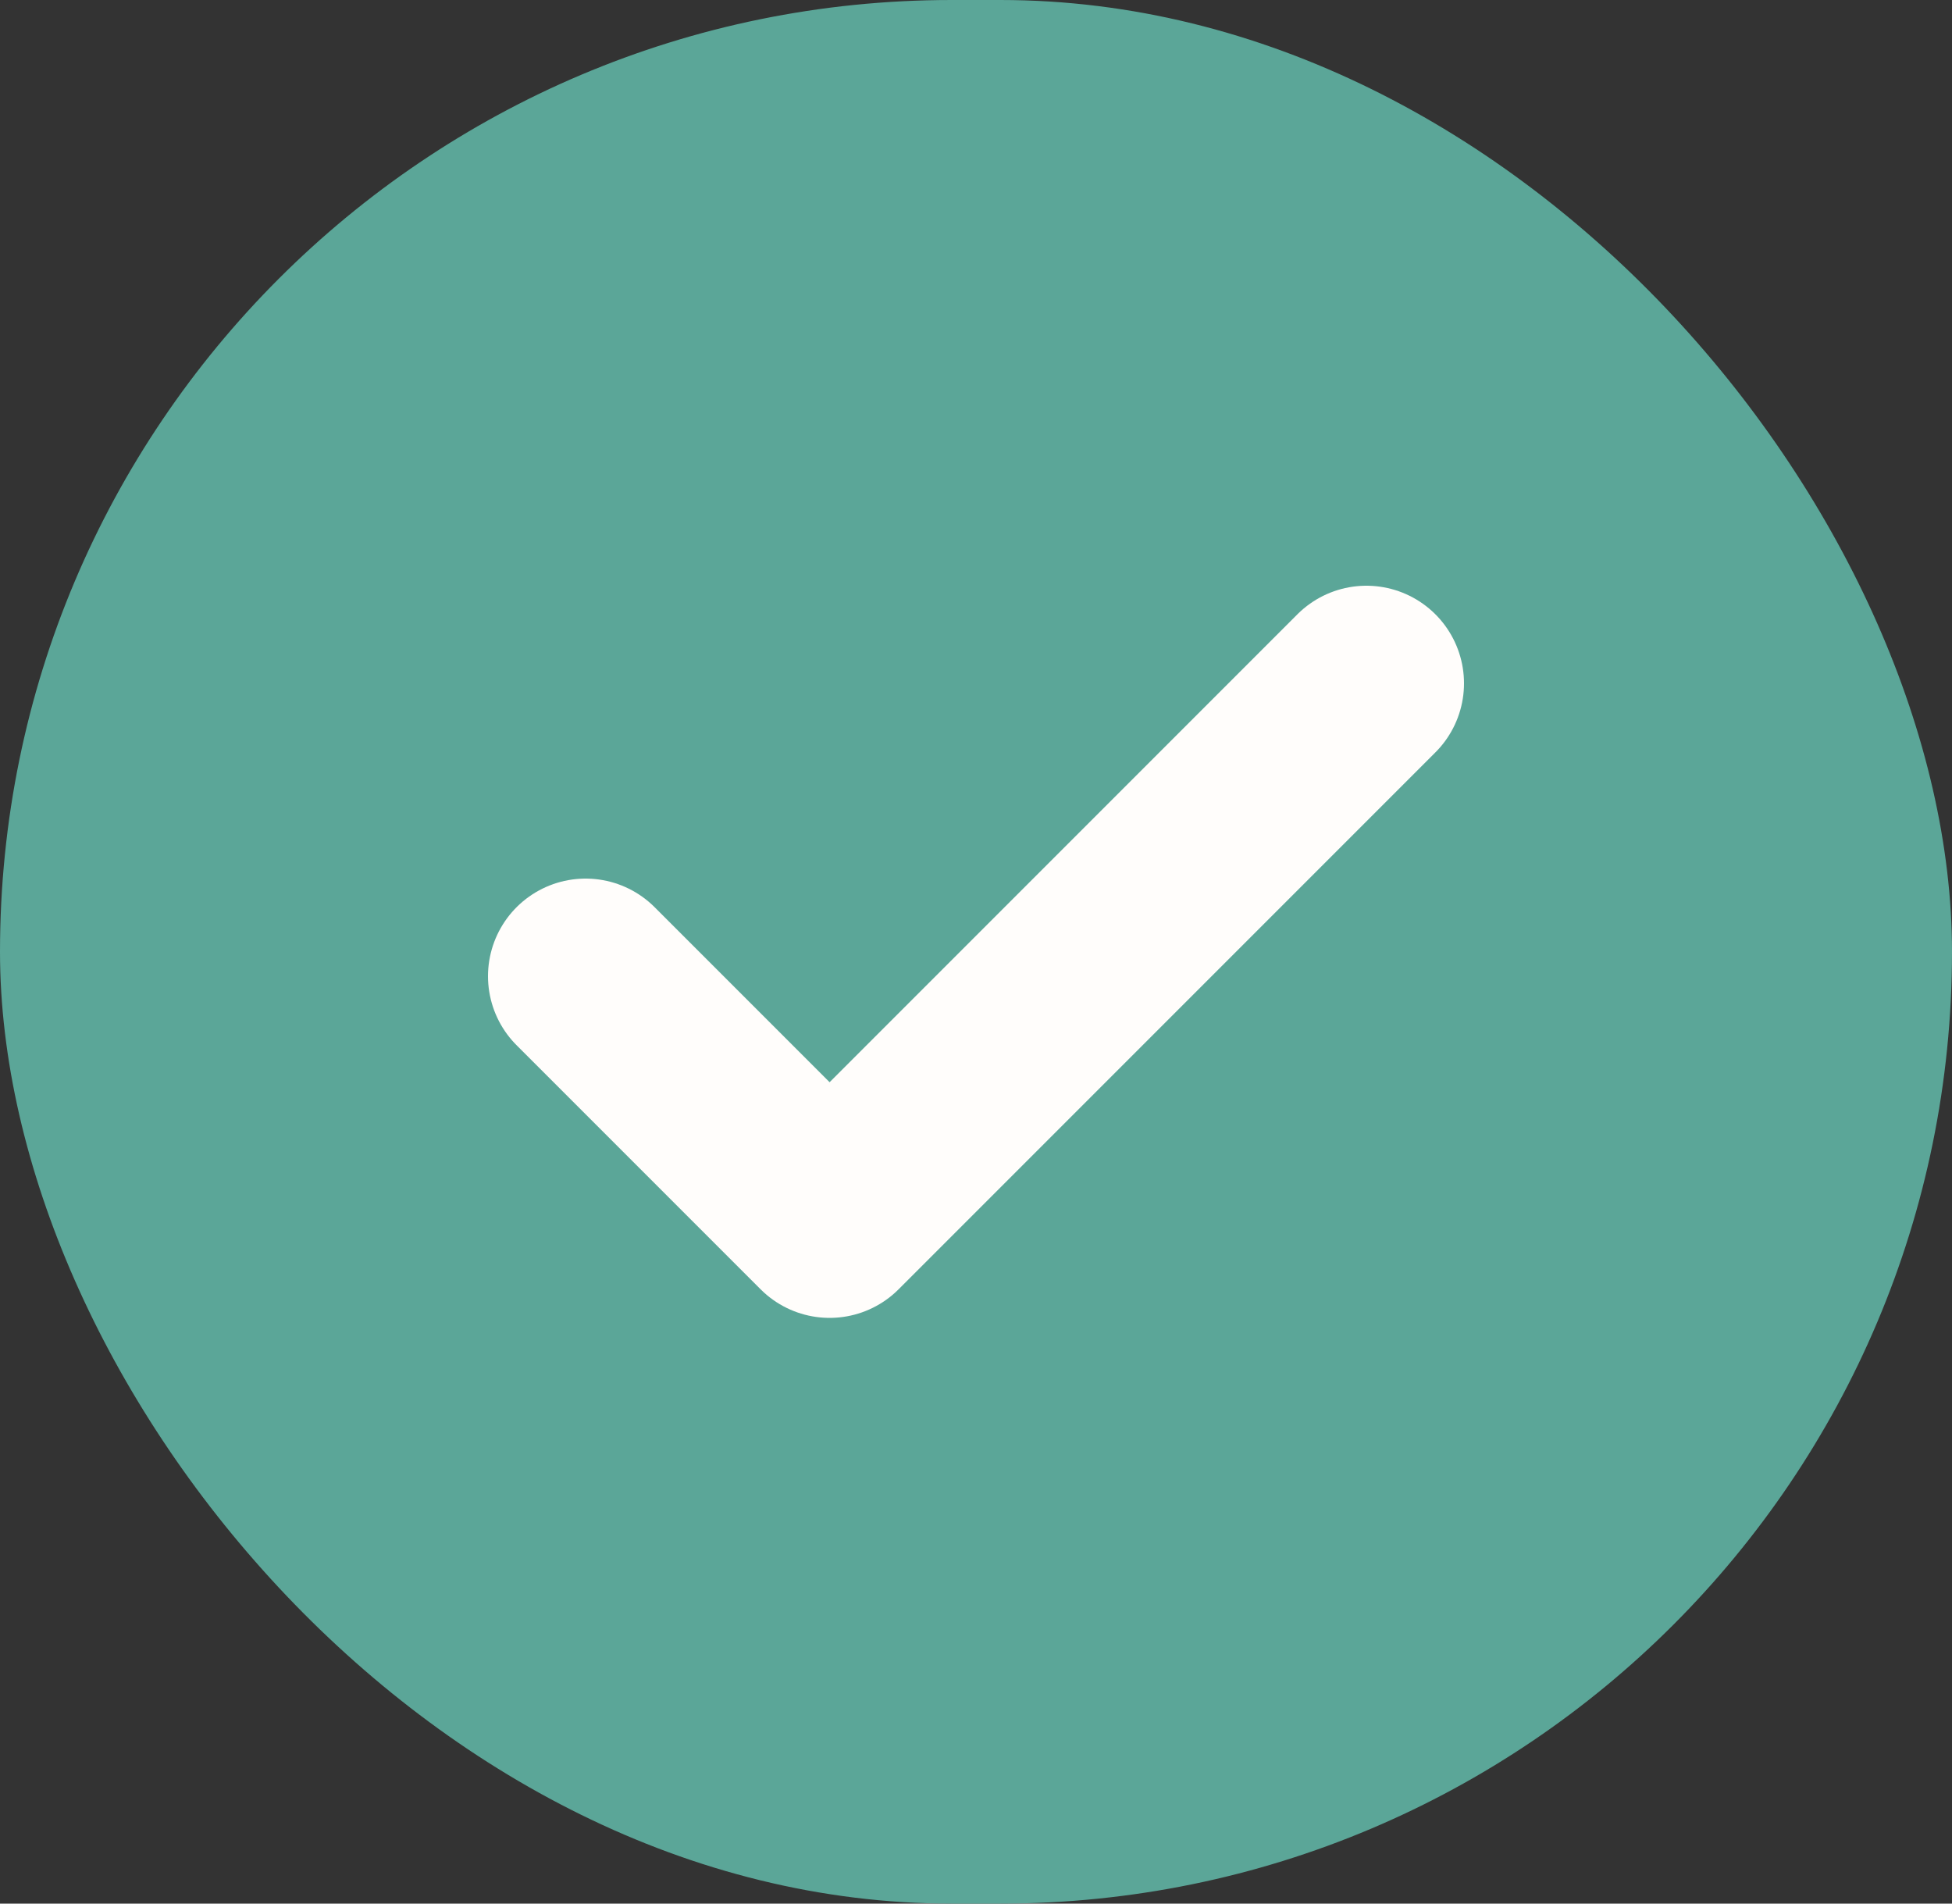
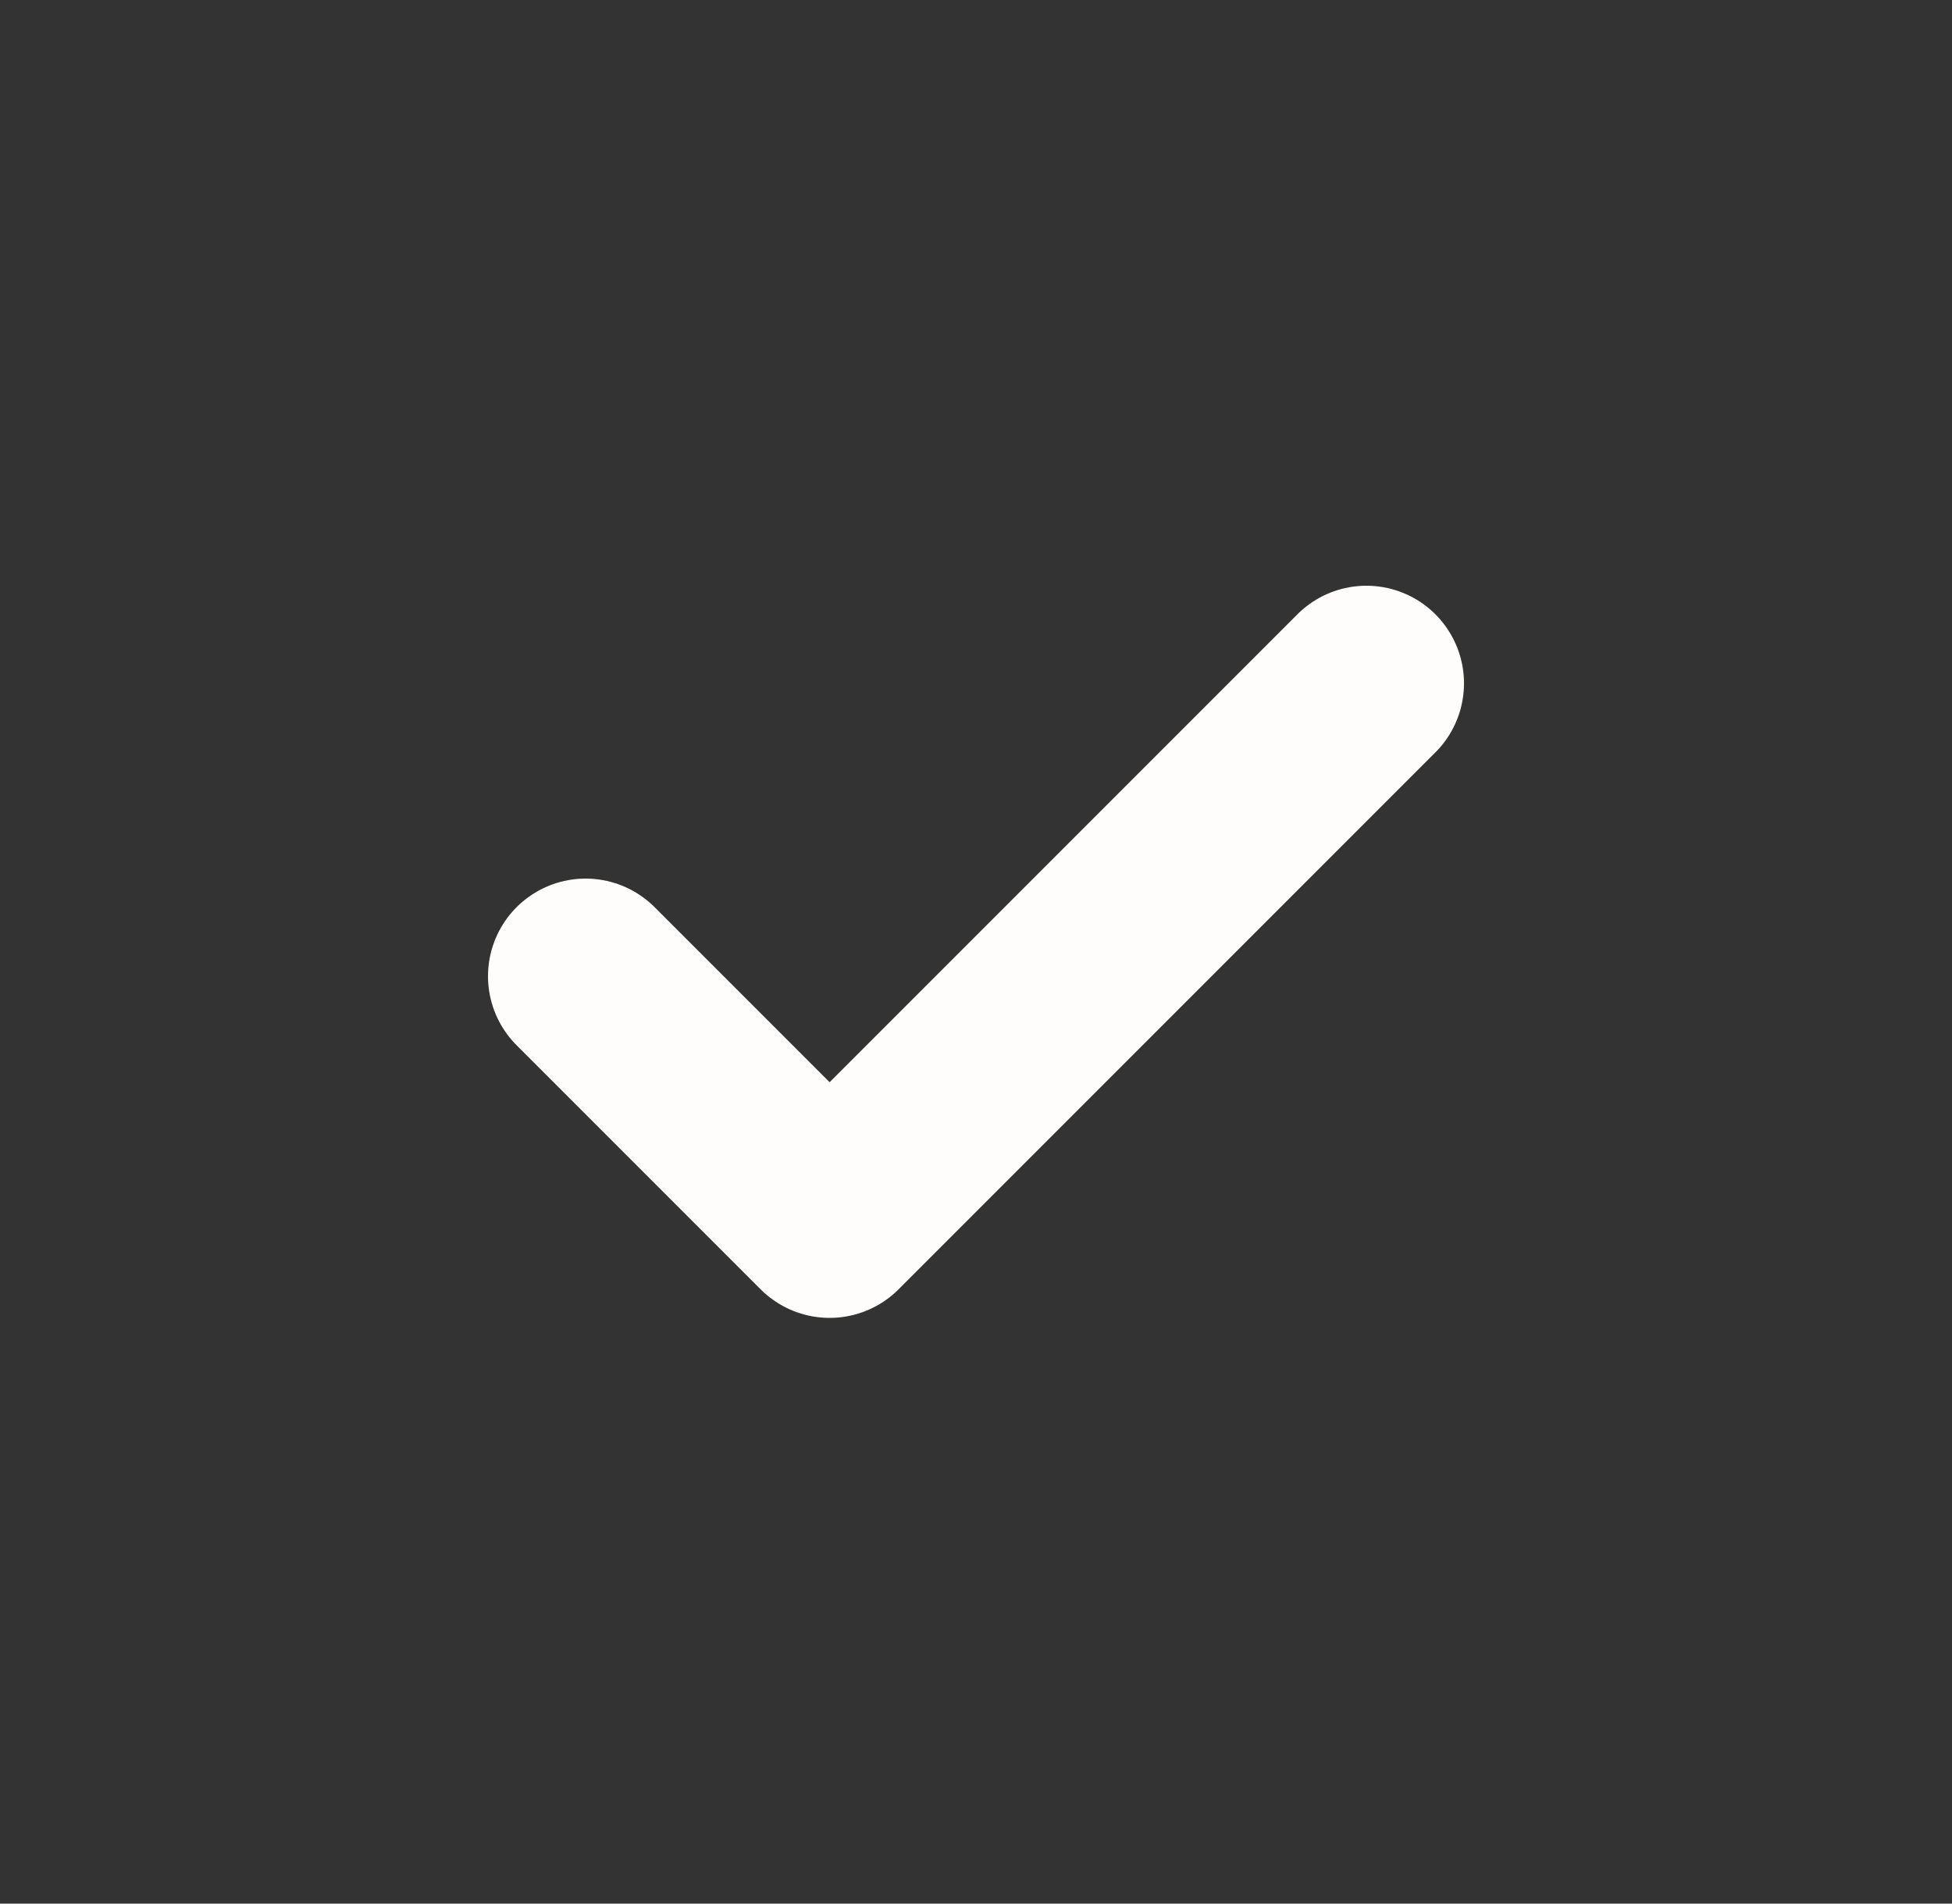
<svg xmlns="http://www.w3.org/2000/svg" width="40" height="39" viewBox="0 0 40 39" fill="none">
  <rect x="0" y="0" width="40" height="39" fill="#333333" stroke="none" />
-   <rect width="40" height="39" rx="19.5" fill="#5BA698" />
  <path d="M28 14L17 25L12 20" stroke="#FFFDFB" stroke-width="4" stroke-linecap="round" stroke-linejoin="round" />
</svg>